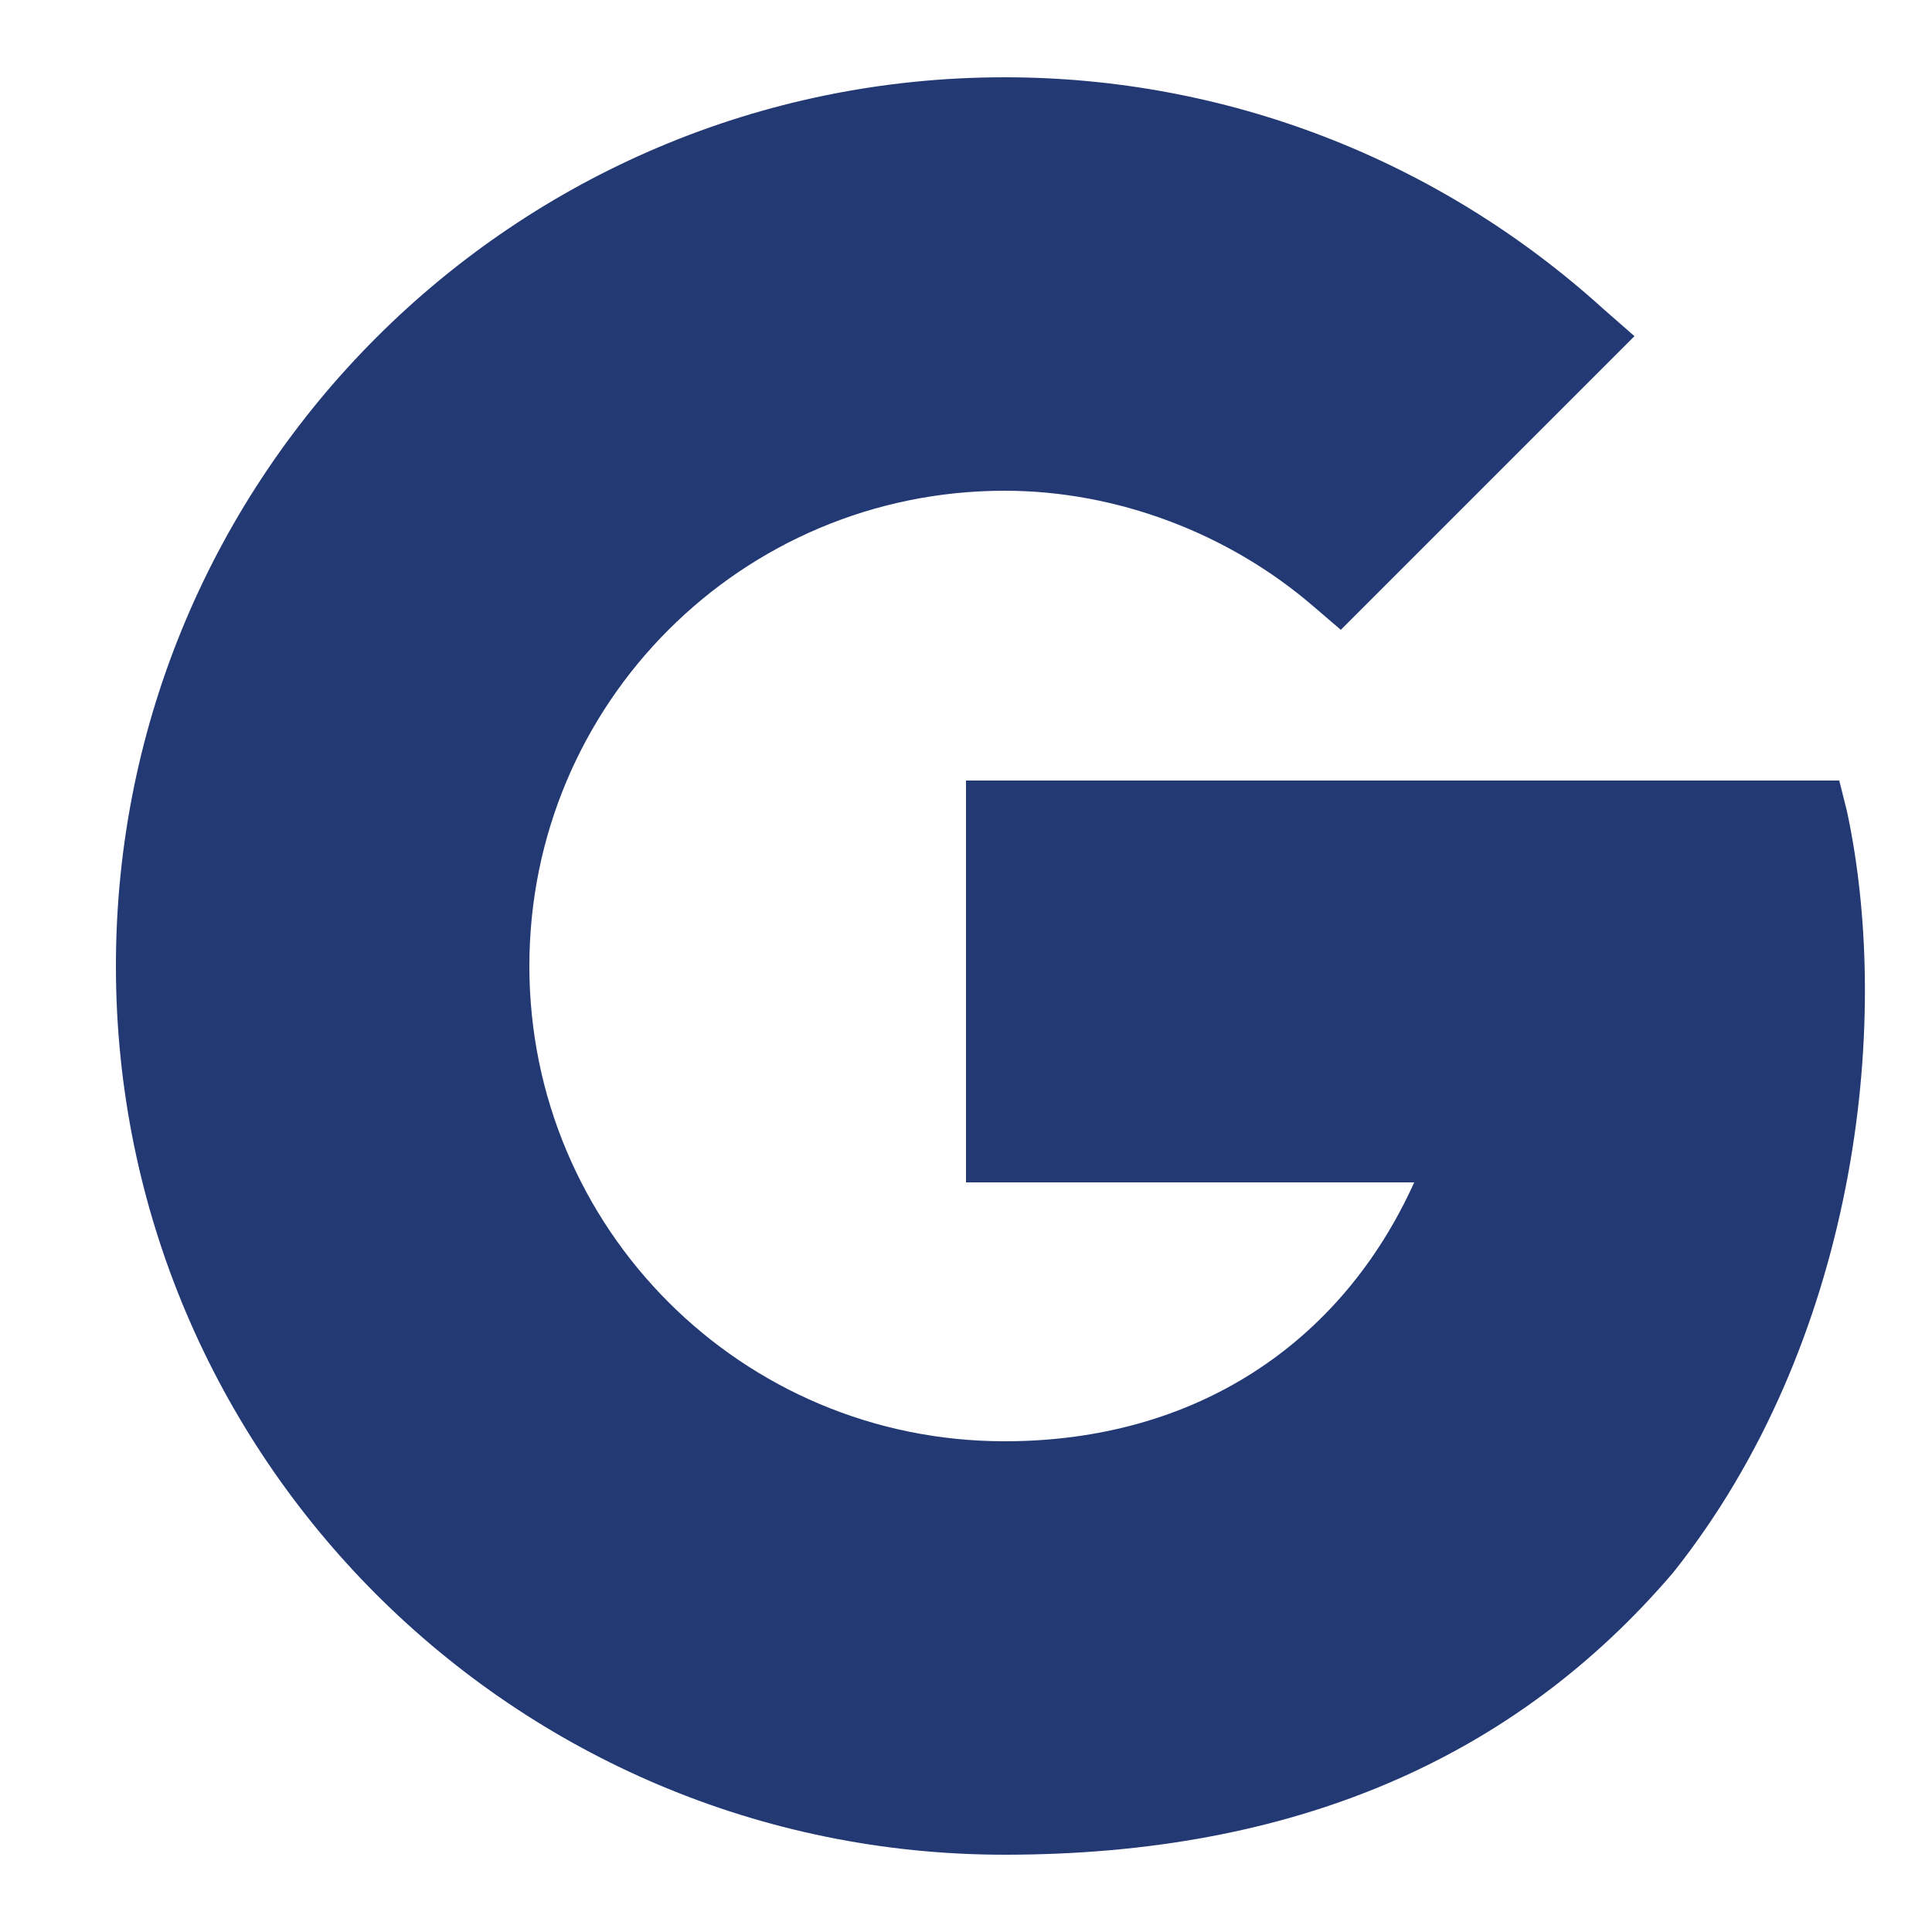
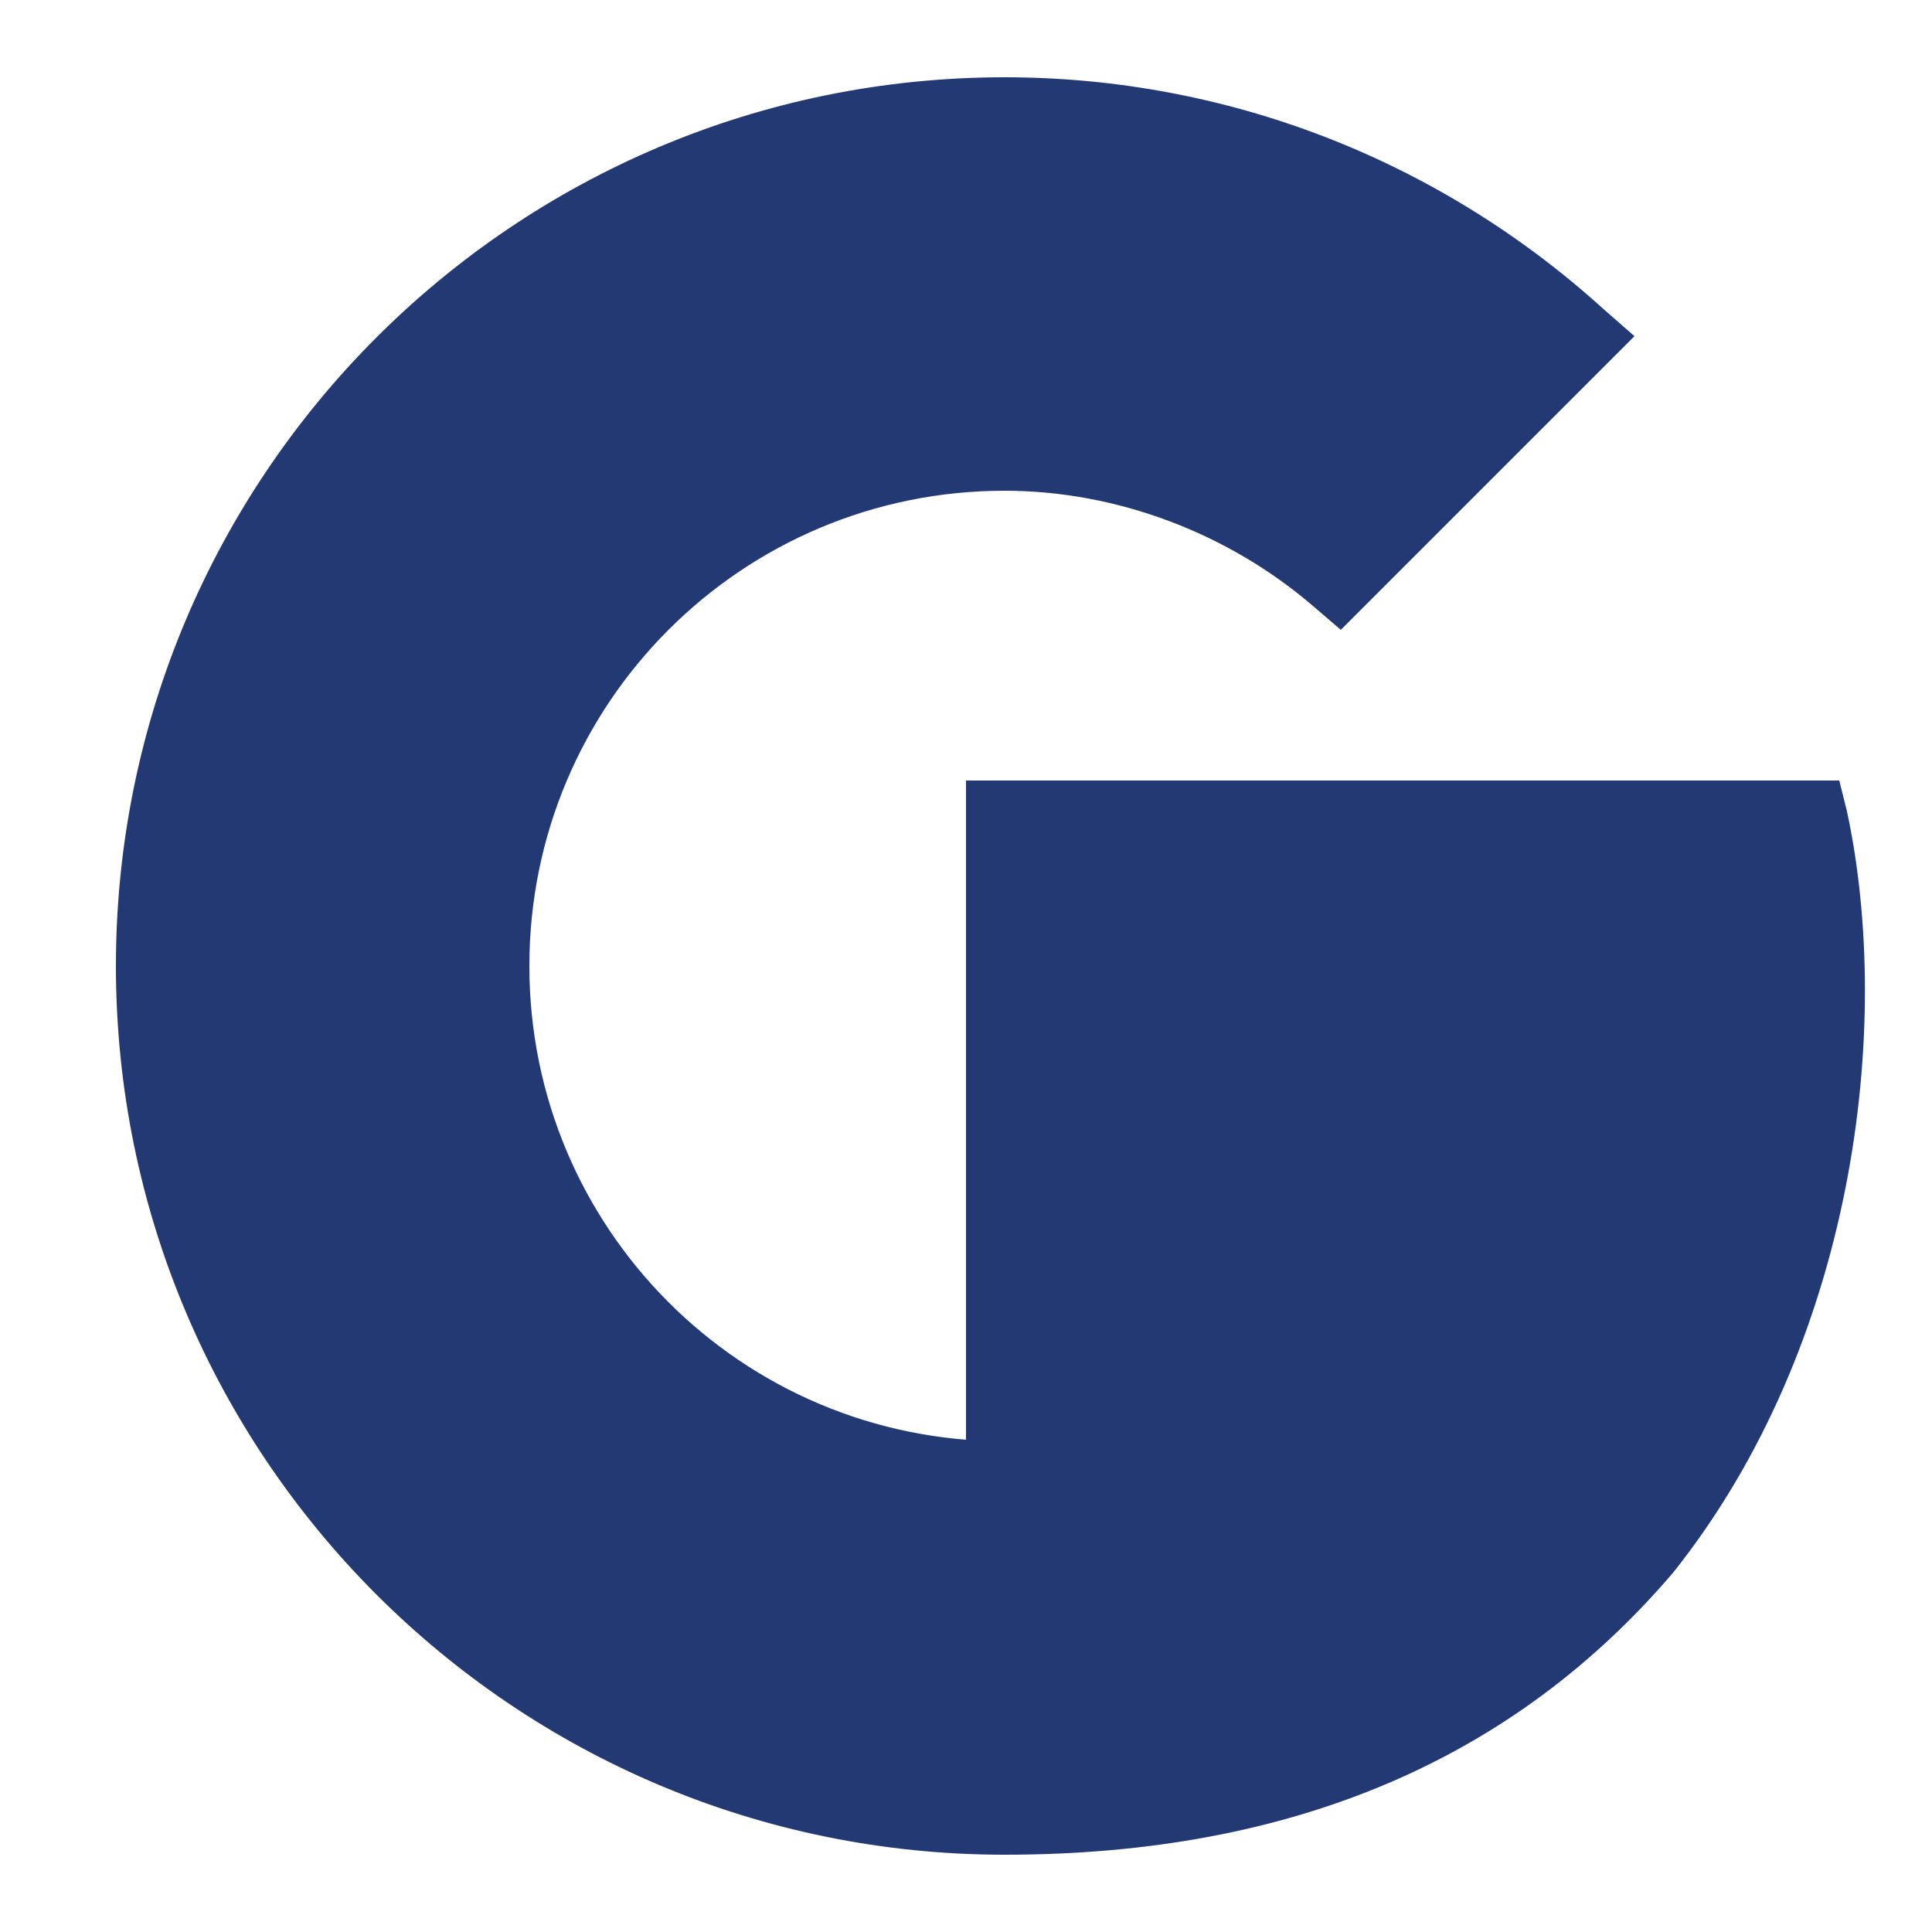
<svg xmlns="http://www.w3.org/2000/svg" version="1.1" id="Capa_1" x="0px" y="0px" viewBox="0 0 50 50" style="enable-background:new 0 0 50 50;" xml:space="preserve">
  <style type="text/css">
	.st0{fill:#233974;}
</style>
-   <path class="st0" d="M26,48C13.3,48,3,37.7,3,25S13.3,2,26,2c5.7,0,11.2,2.1,15.5,6l0.8,0.7l-7.6,7.6L34,15.7c-2.2-1.9-5.1-3-8-3  c-6.8,0-12.3,5.5-12.3,12.3S19.2,37.3,26,37.3c4.9,0,8.7-2.5,10.6-6.7H25V20.2h22.6l0.2,0.8c1.2,5.6,0.2,13.8-4.5,19.7  C39.2,45.5,33.5,48,26,48z" />
+   <path class="st0" d="M26,48C13.3,48,3,37.7,3,25S13.3,2,26,2c5.7,0,11.2,2.1,15.5,6l0.8,0.7l-7.6,7.6L34,15.7c-2.2-1.9-5.1-3-8-3  c-6.8,0-12.3,5.5-12.3,12.3S19.2,37.3,26,37.3H25V20.2h22.6l0.2,0.8c1.2,5.6,0.2,13.8-4.5,19.7  C39.2,45.5,33.5,48,26,48z" />
</svg>